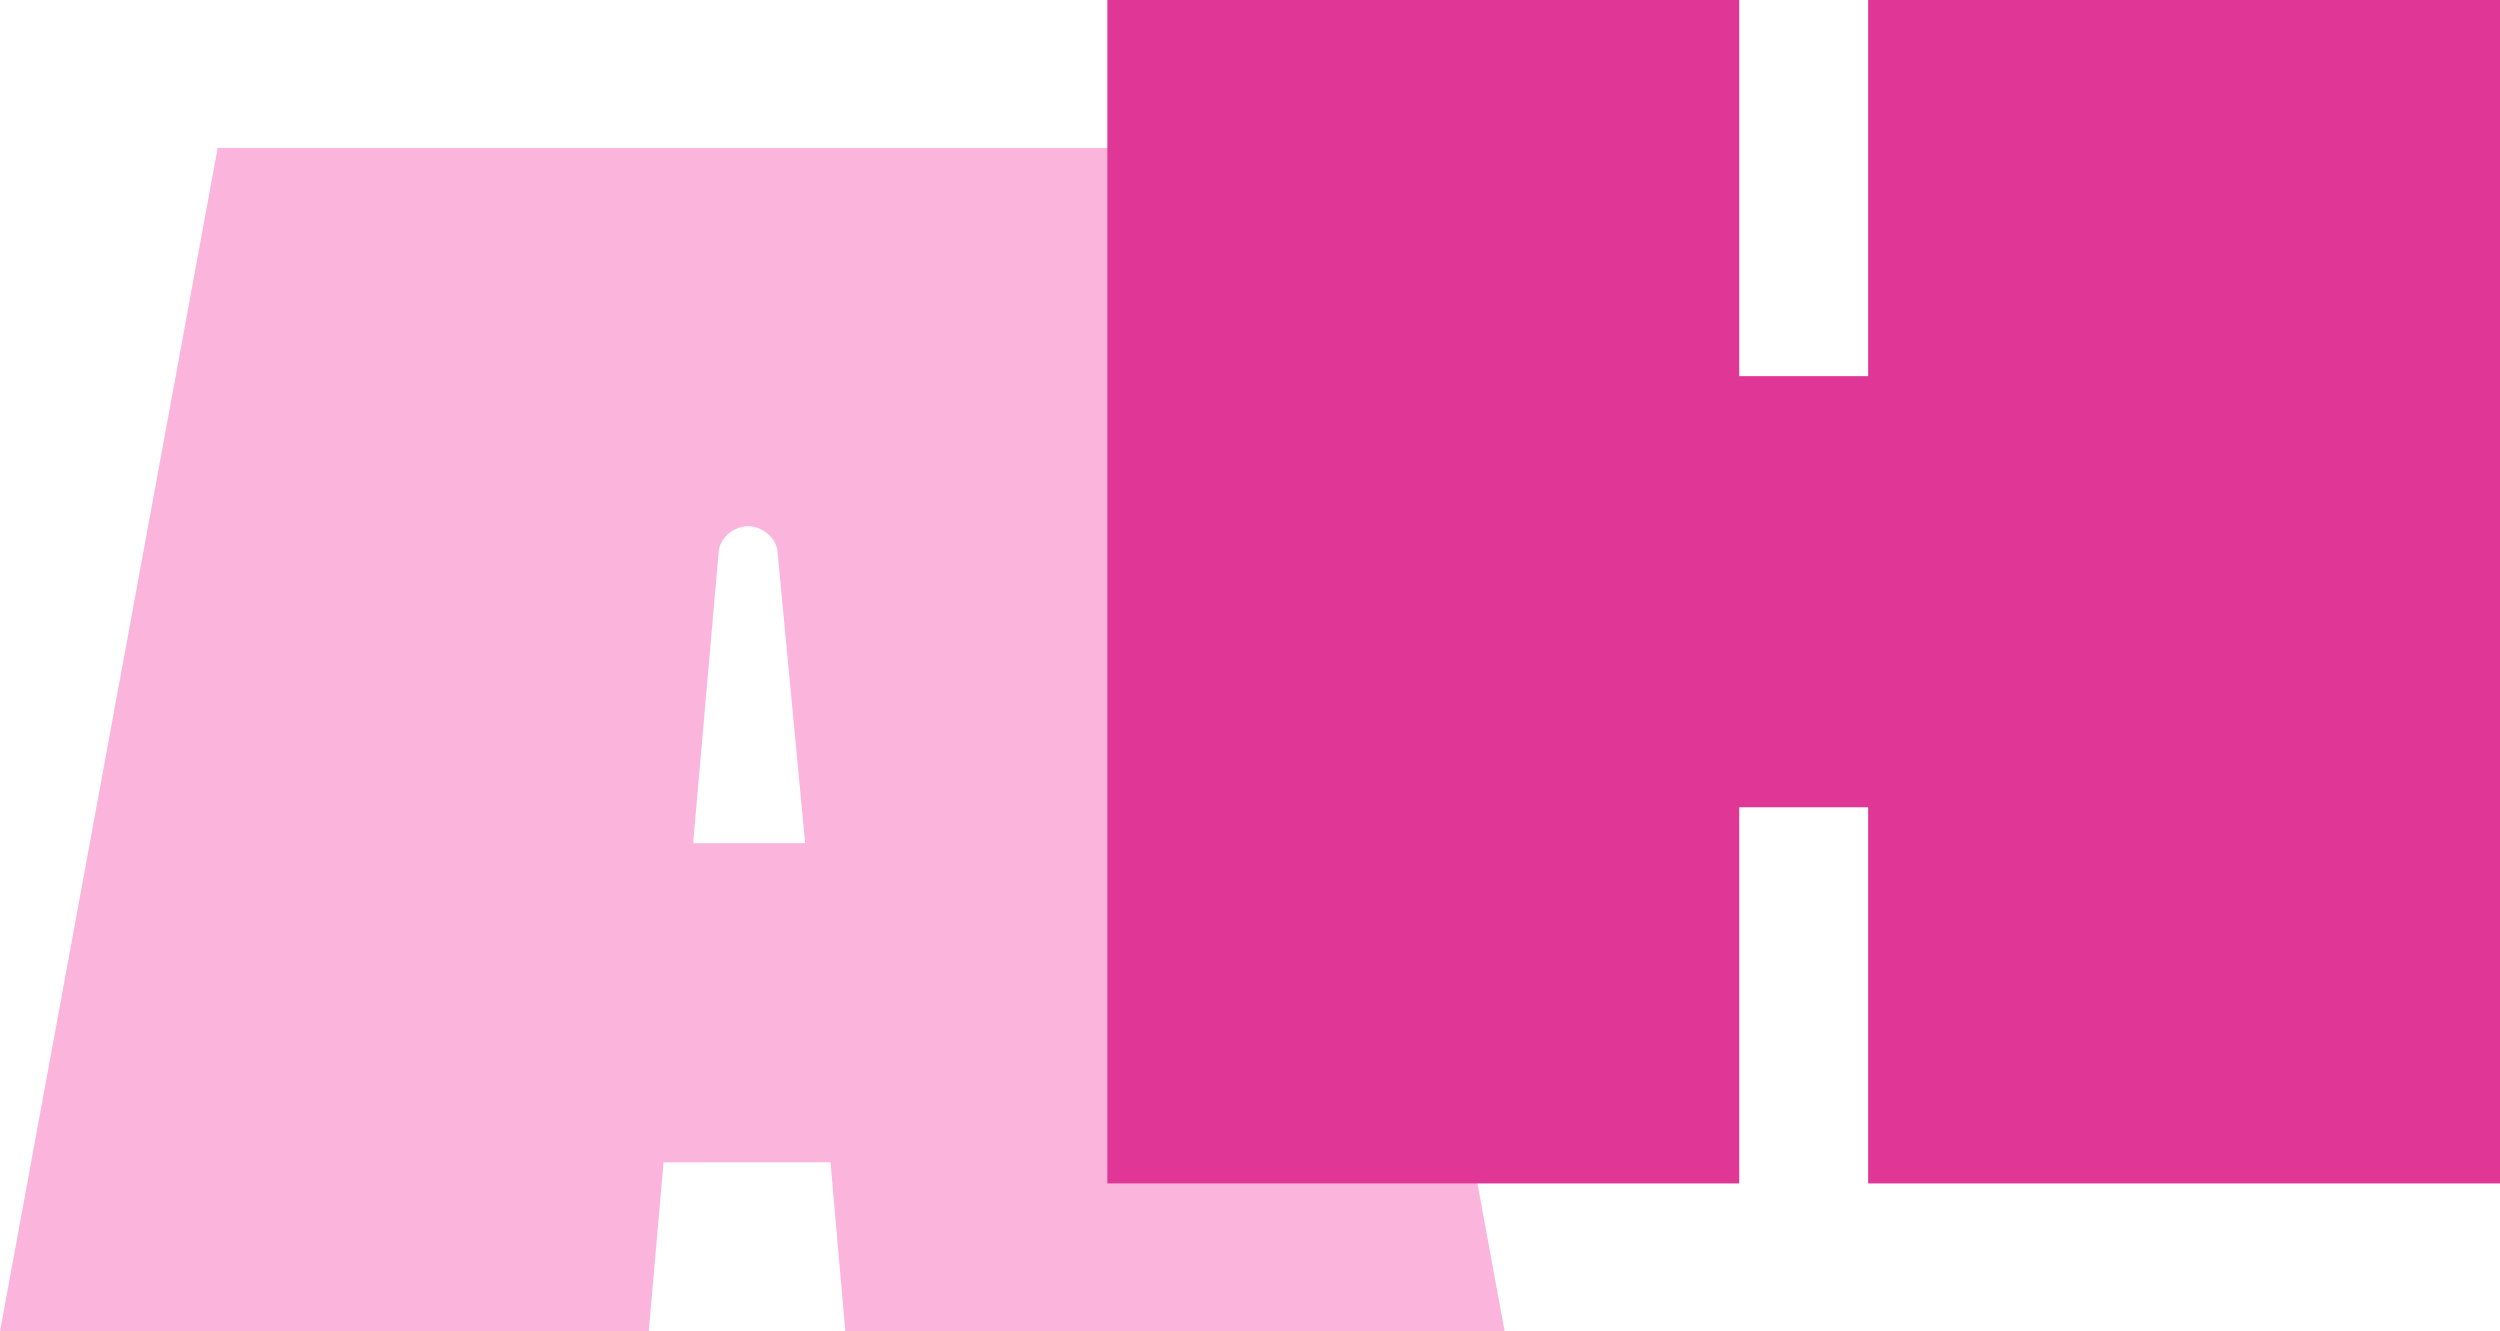
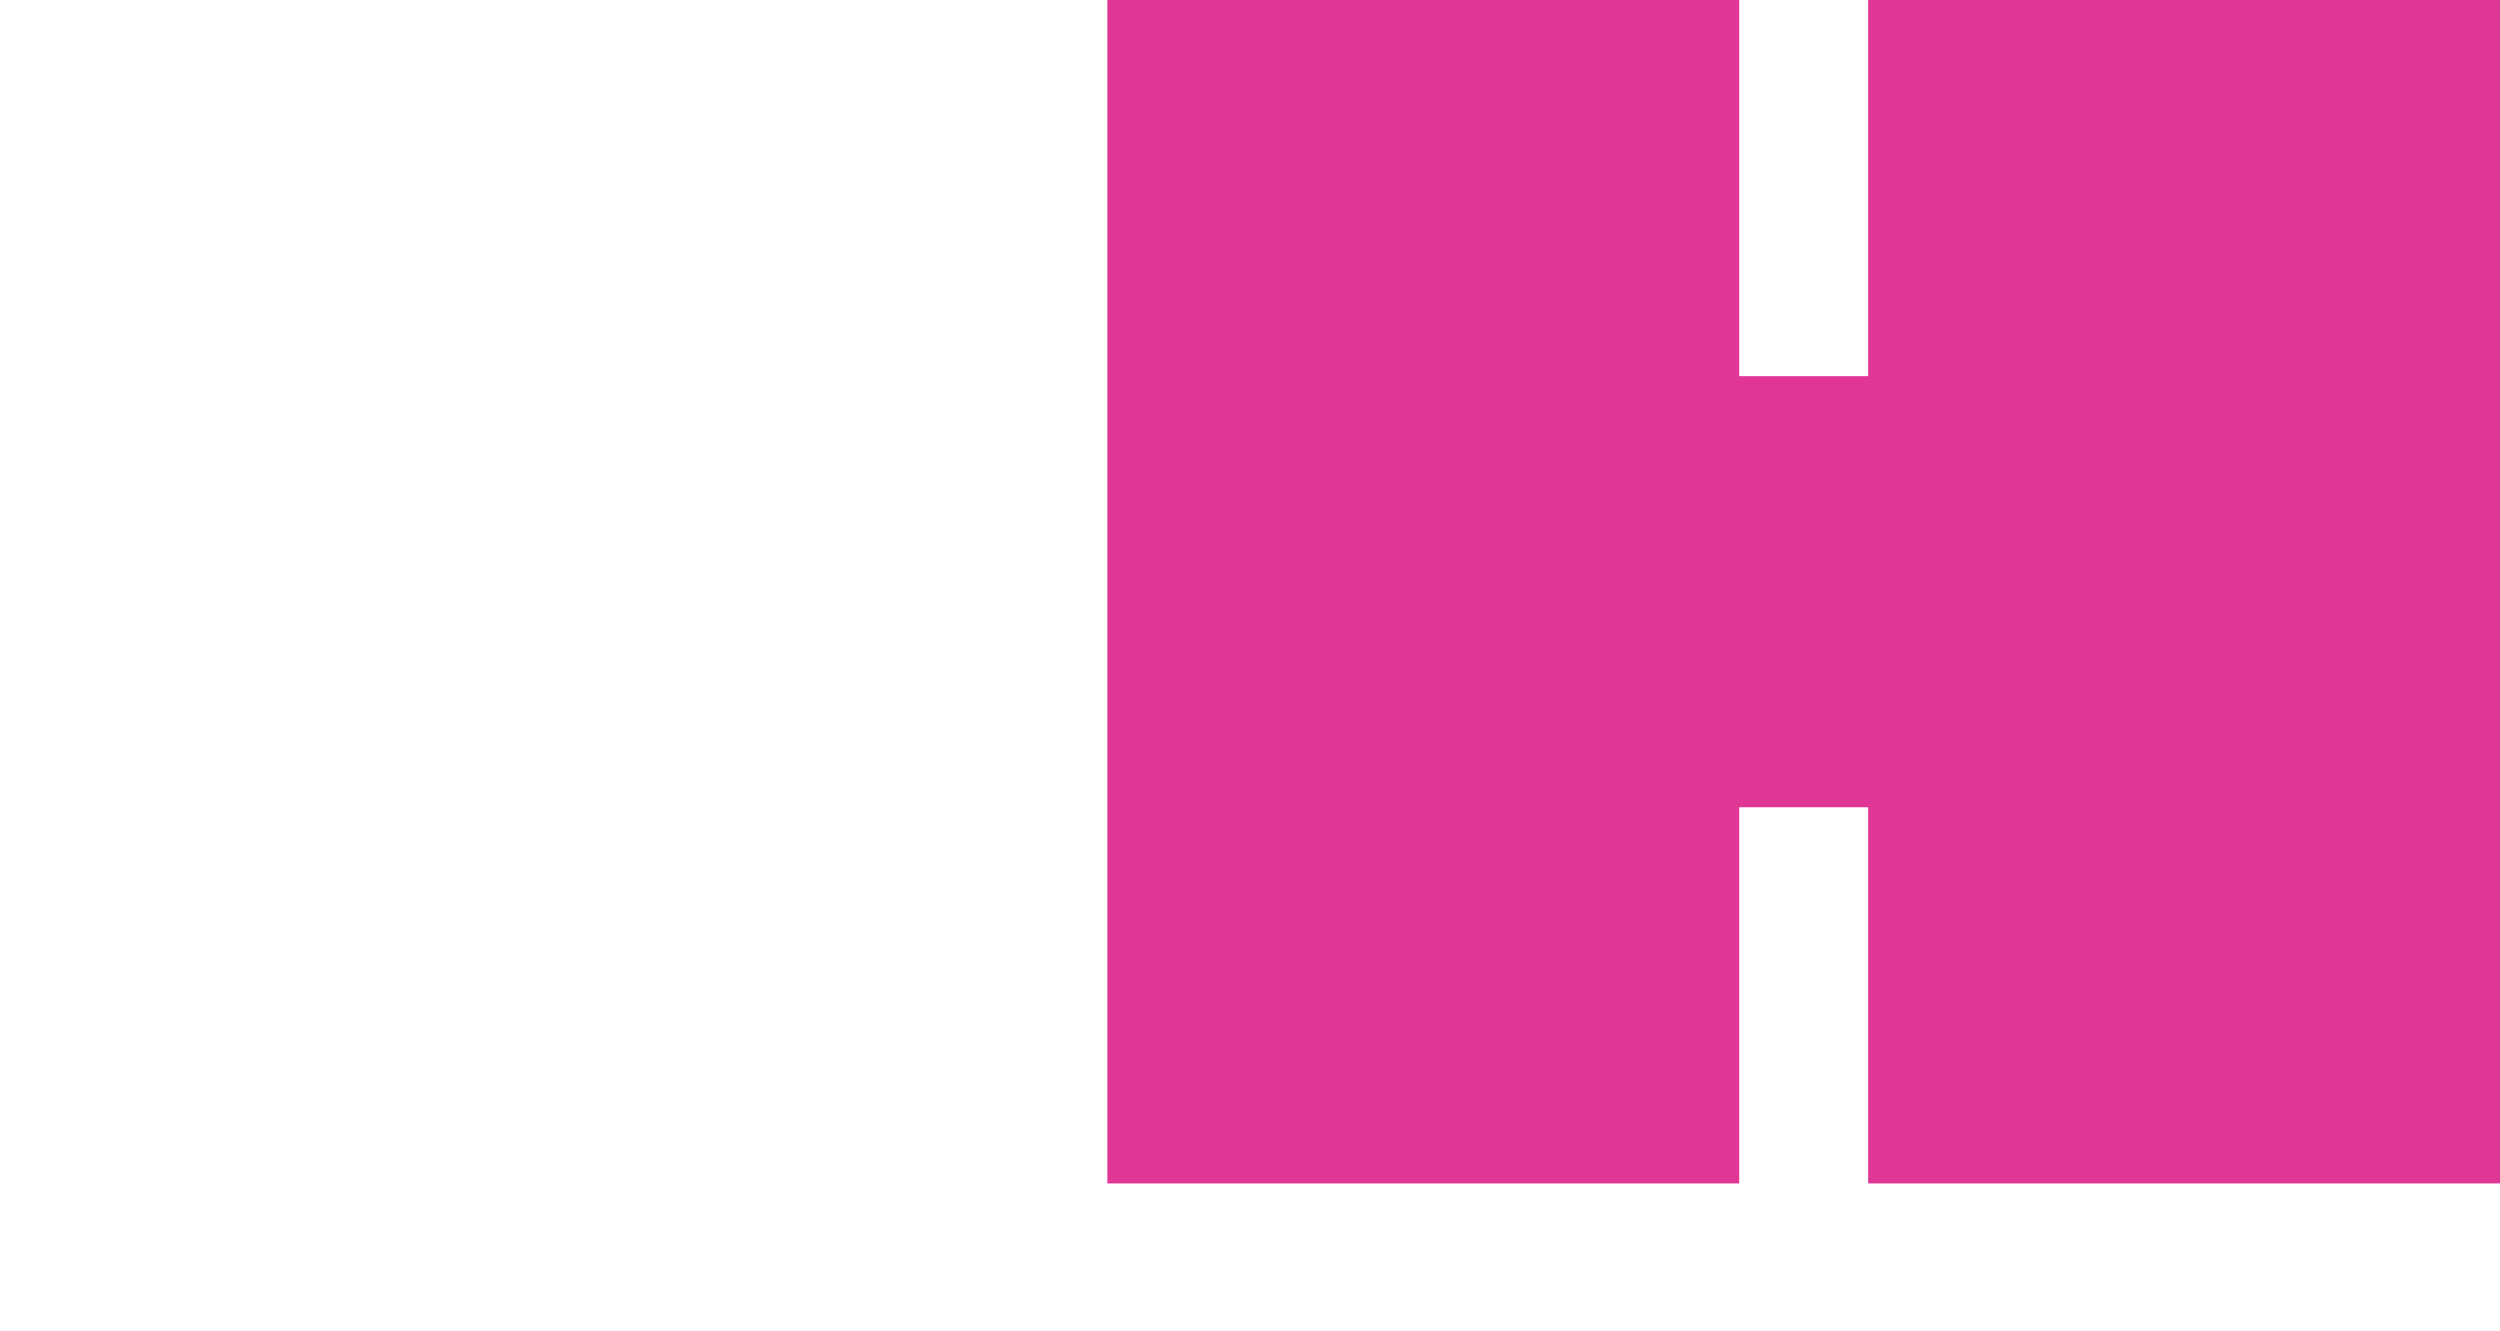
<svg xmlns="http://www.w3.org/2000/svg" data-bbox="0 0 118.3 63" viewBox="0 0 118.3 63" data-type="color">
  <g>
    <g>
-       <path d="m31.4 55-.7 8H0L10.3 7h50.6l10.3 56H40l-.7-8zm4-30.1c-.7 0-1.4.6-1.4 1.3l-1.2 13.7h5.3l-1.3-13.7c0-.7-.7-1.3-1.4-1.3" fill="#fbb5dd" data-color="1" />
      <path d="M118.3 56H88.4V38.2h-6.1V56H52.4V0h29.9v17.8h6.1V0h29.9z" fill="#e03696" data-color="2" />
    </g>
  </g>
</svg>